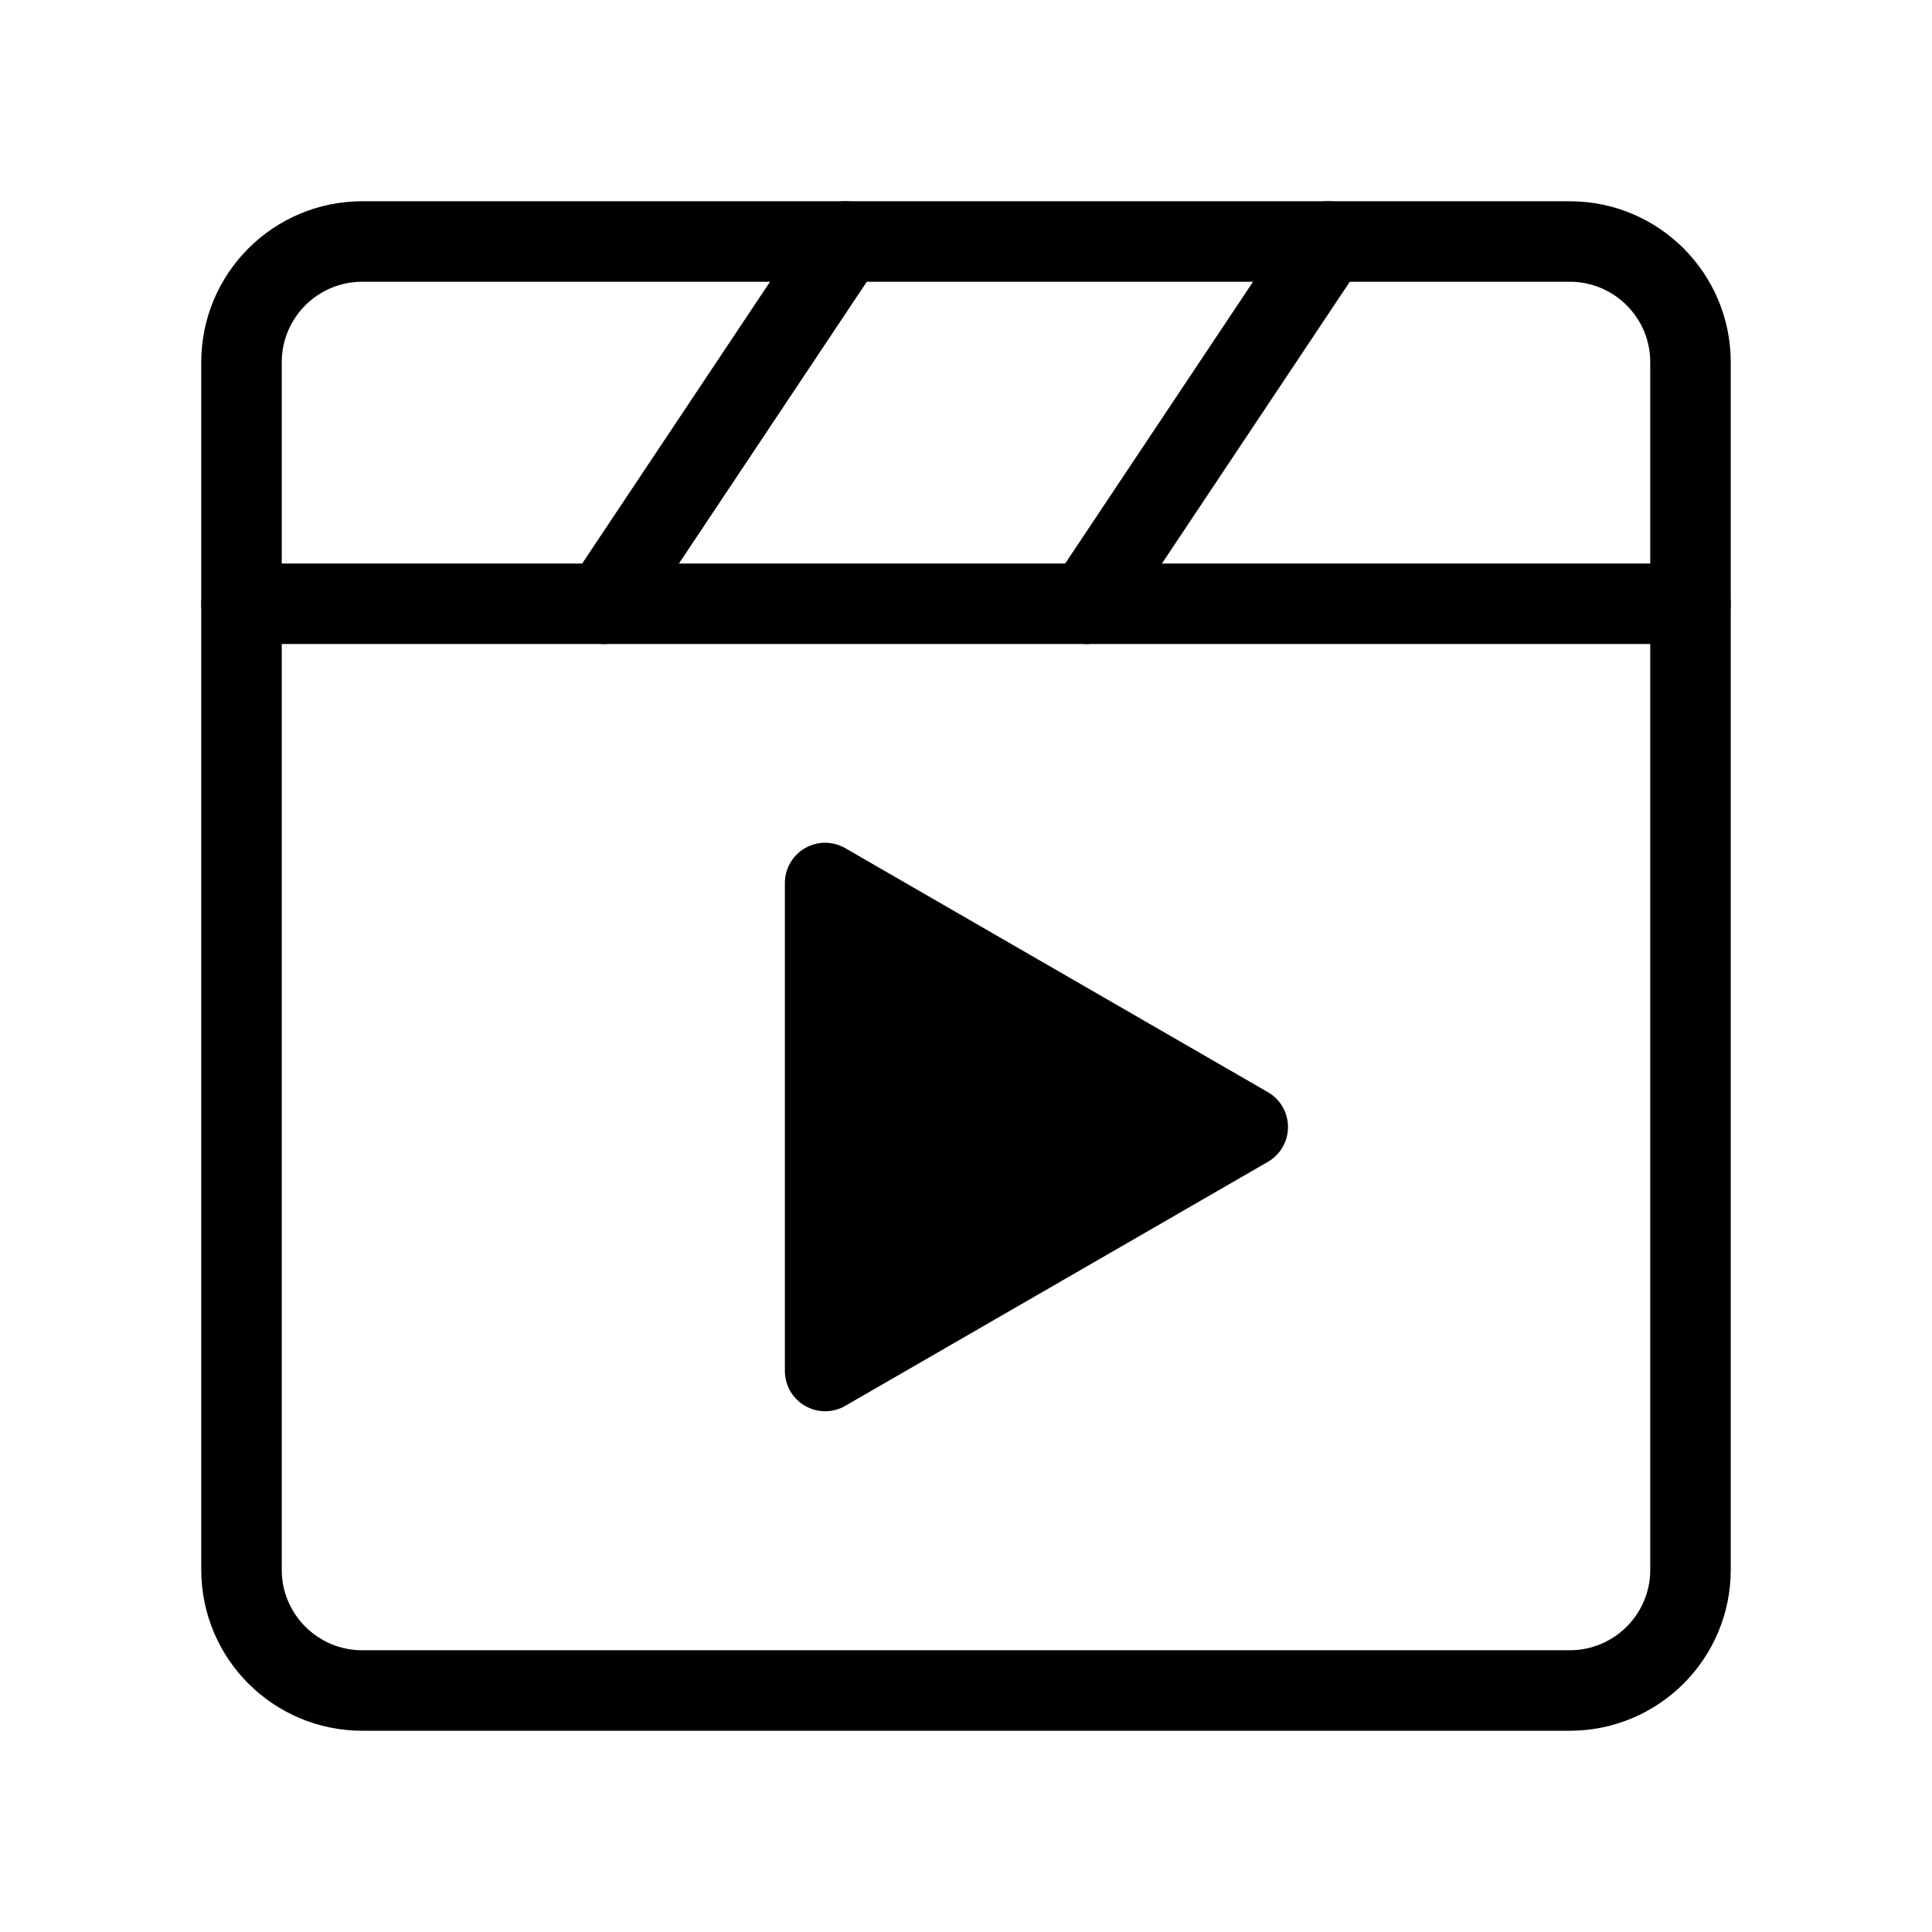
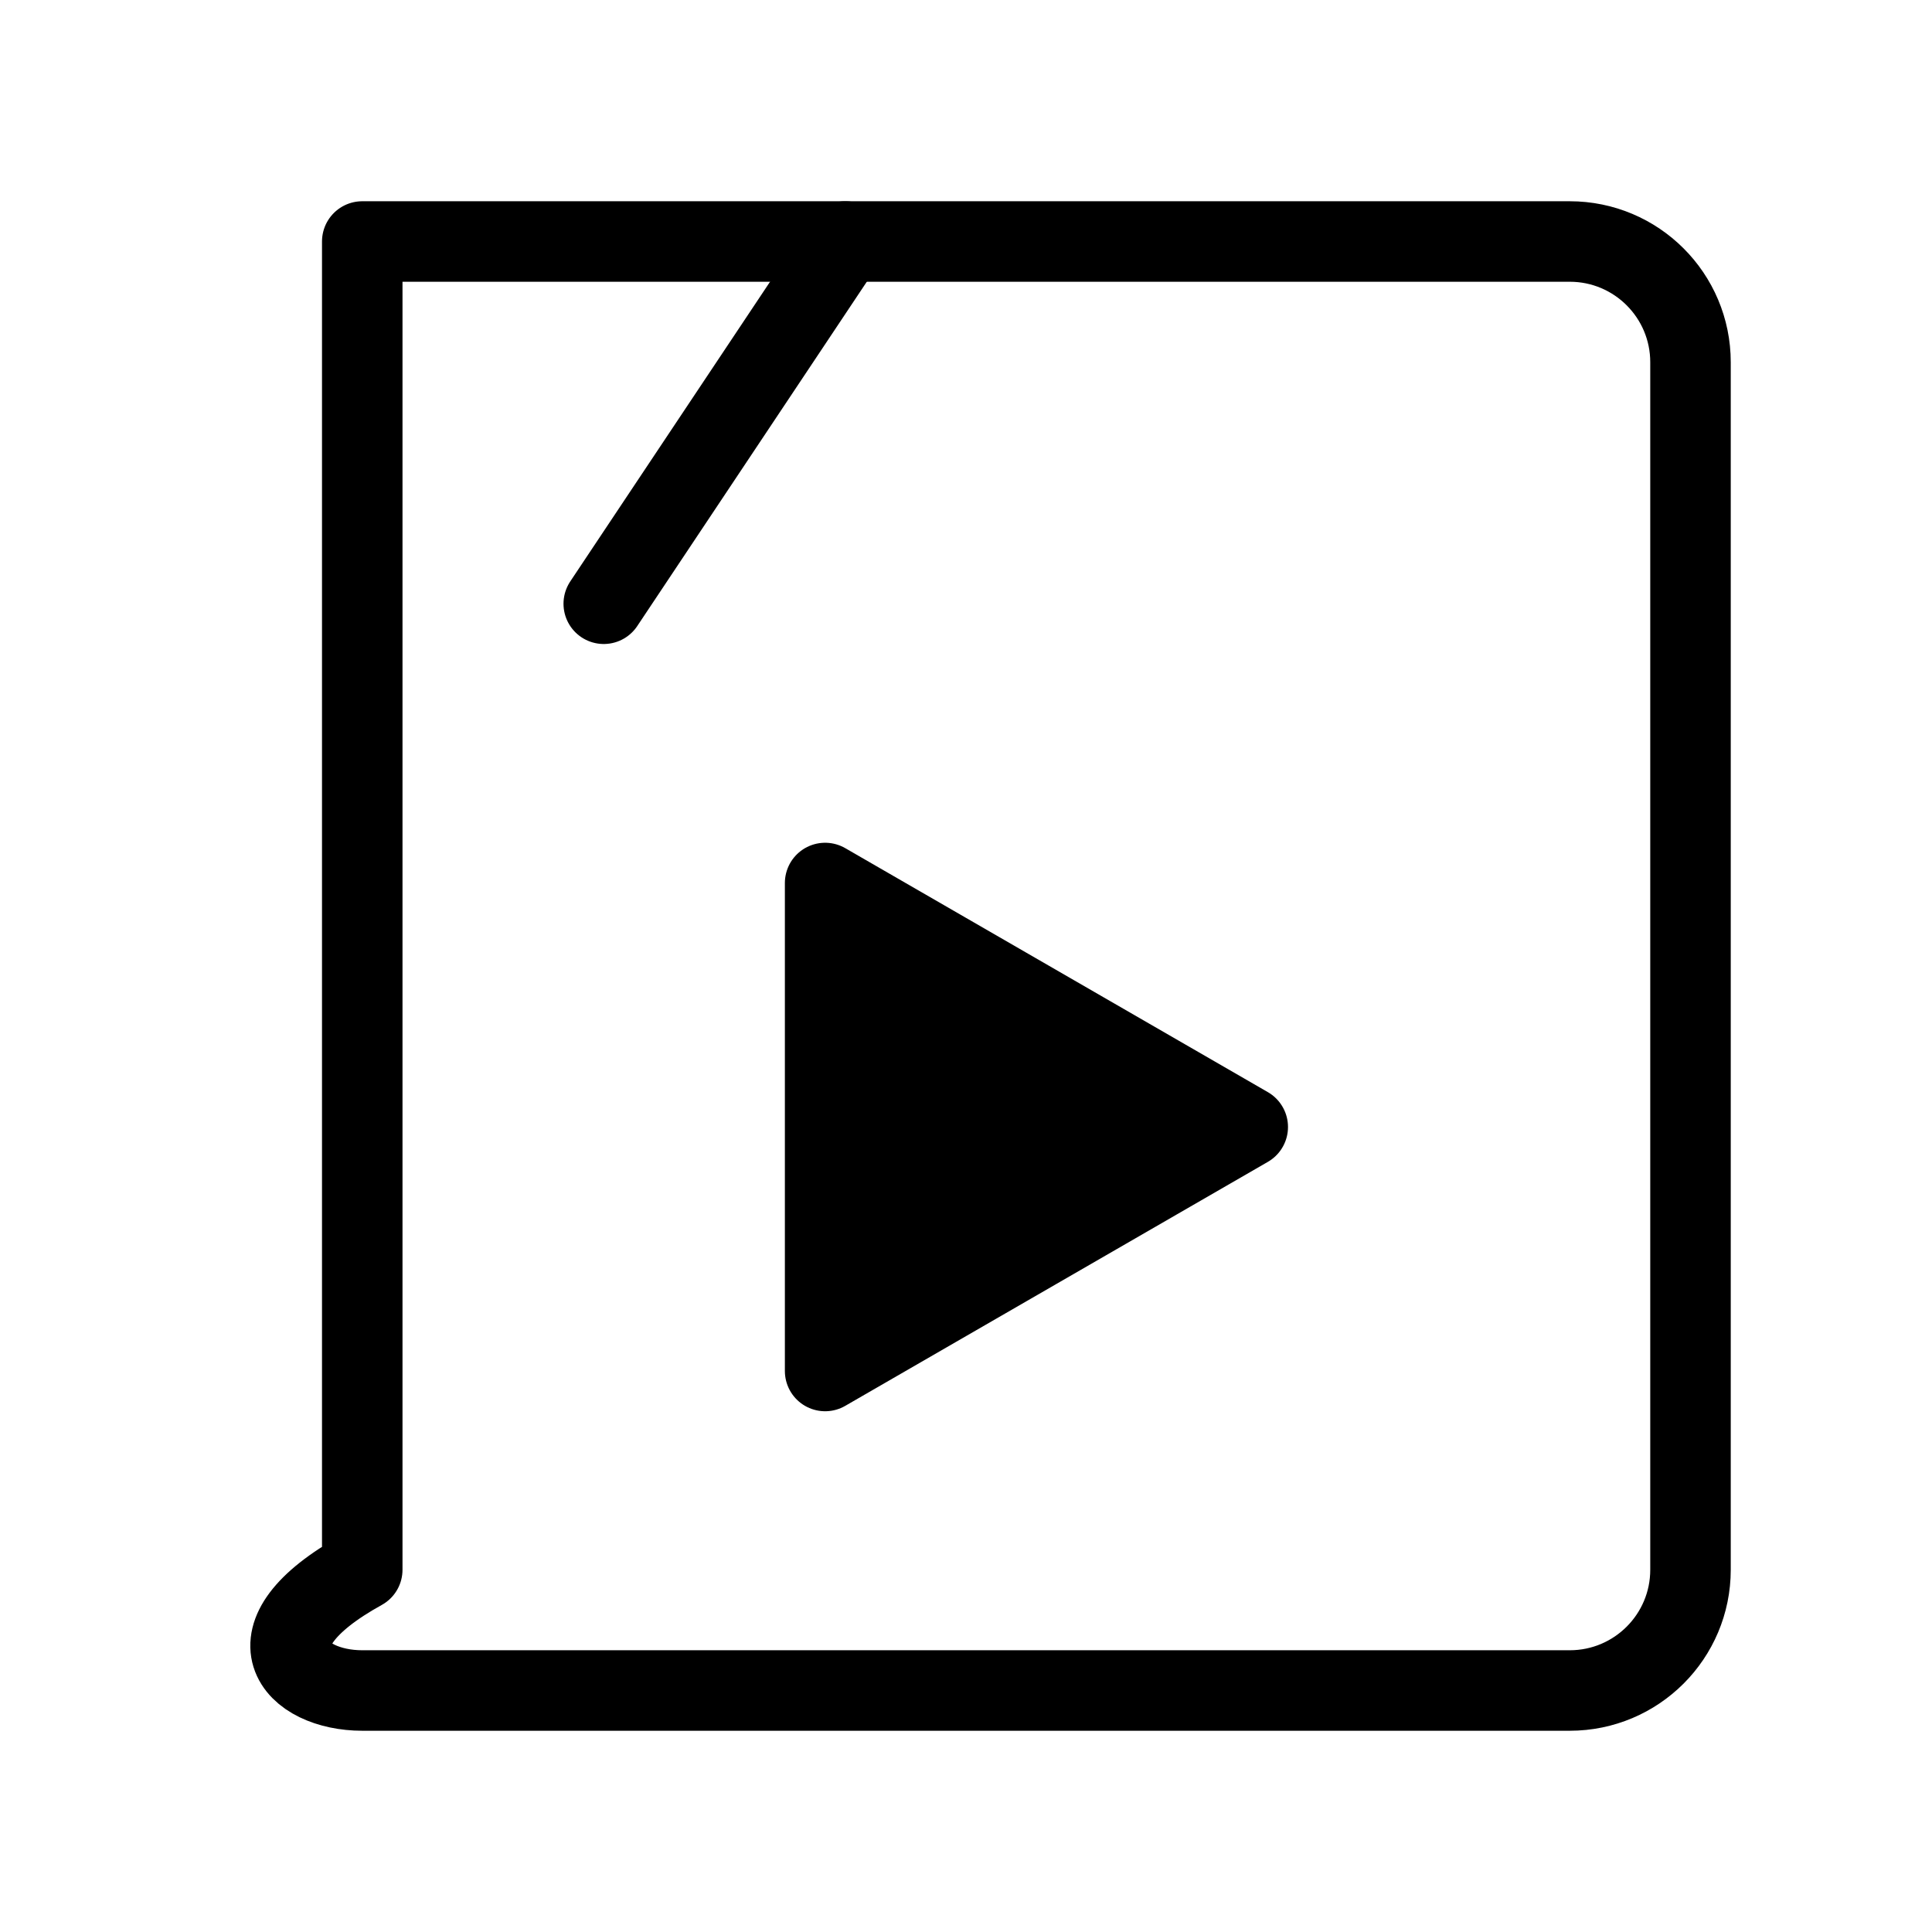
<svg xmlns="http://www.w3.org/2000/svg" viewBox="0 0 48 48" fill="none">
-   <path d="M39 6H9C7.343 6 6 7.343 6 9V39C6 40.657 7.343 42 9 42H39C40.657 42 42 40.657 42 39V9C42 7.343 40.657 6 39 6Z" stroke="currentColor" stroke-width="2" stroke-linecap="round" stroke-linejoin="round" />
+   <path d="M39 6H9V39C6 40.657 7.343 42 9 42H39C40.657 42 42 40.657 42 39V9C42 7.343 40.657 6 39 6Z" stroke="currentColor" stroke-width="2" stroke-linecap="round" stroke-linejoin="round" />
  <path d="M20.5 28V21.938L25.75 24.969L31 28L25.75 31.031L20.5 34.062V28Z" fill="currentColor" stroke="currentColor" stroke-width="2" stroke-linecap="round" stroke-linejoin="round" />
-   <path d="M6 15H42" stroke="currentColor" stroke-width="2" stroke-linecap="round" stroke-linejoin="round" />
-   <path d="M33 6L27 15" stroke="currentColor" stroke-width="2" stroke-linecap="round" stroke-linejoin="round" />
  <path d="M21 6L15 15" stroke="currentColor" stroke-width="2" stroke-linecap="round" stroke-linejoin="round" />
</svg>